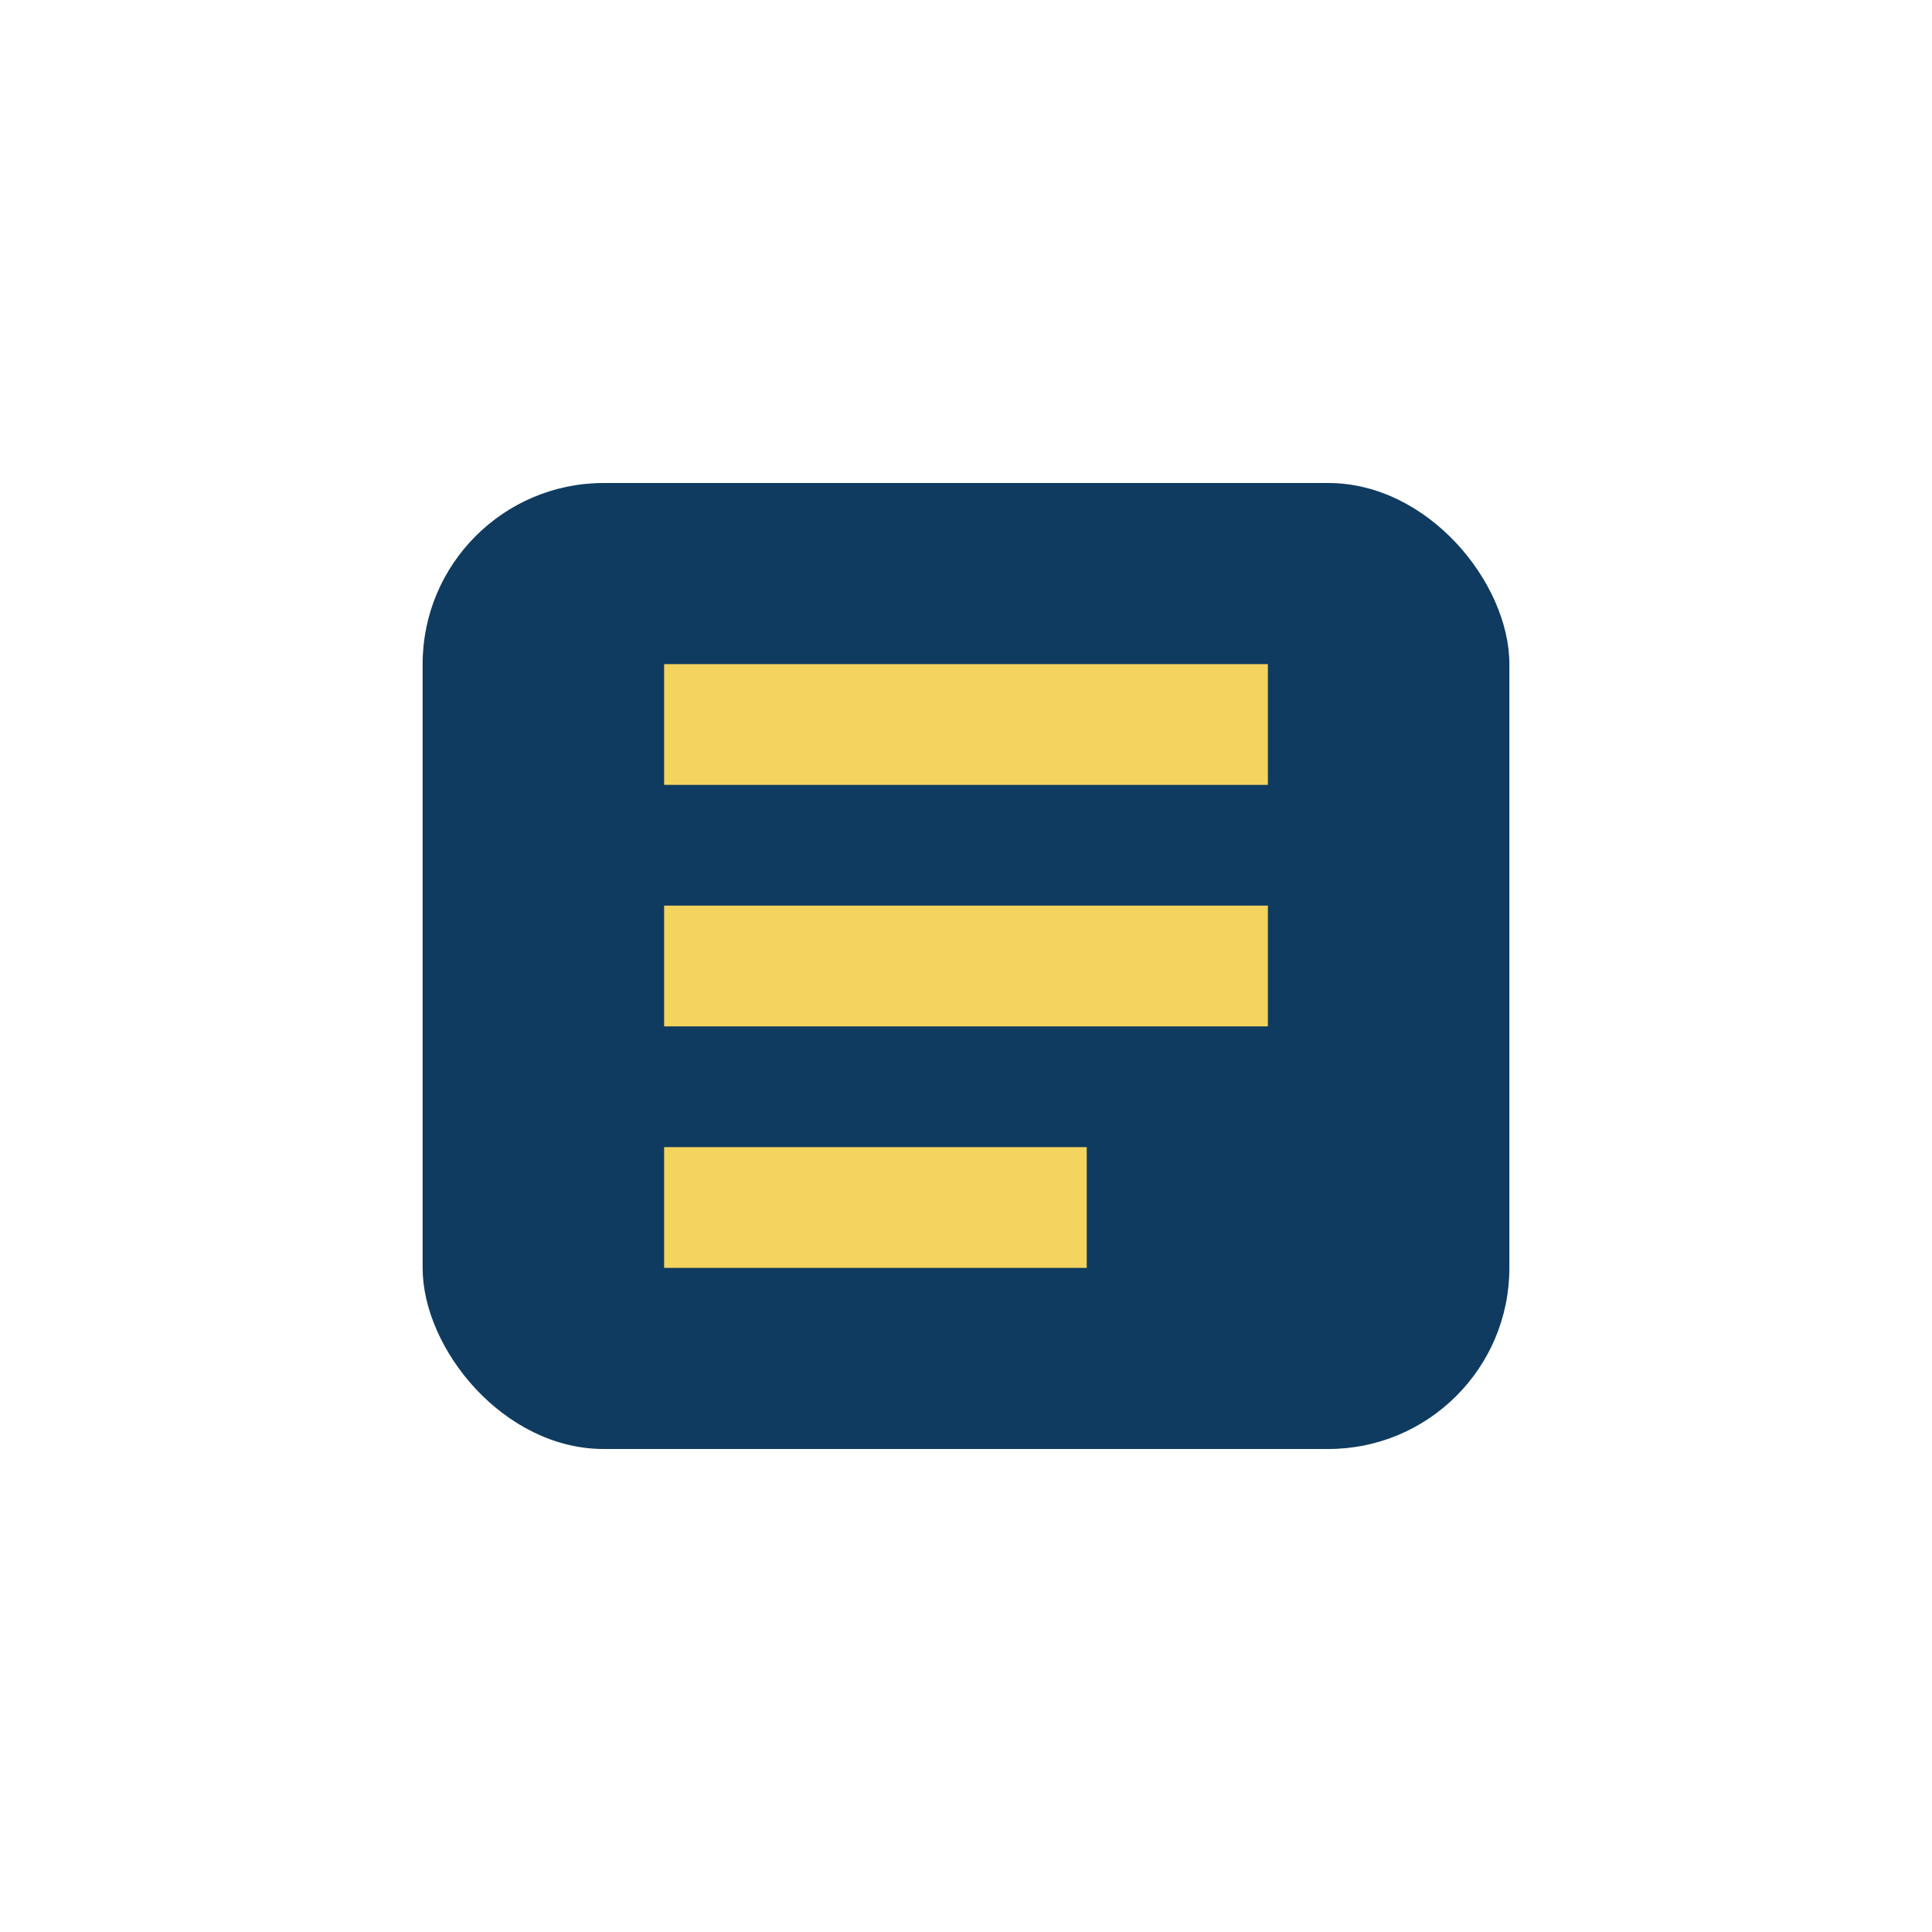
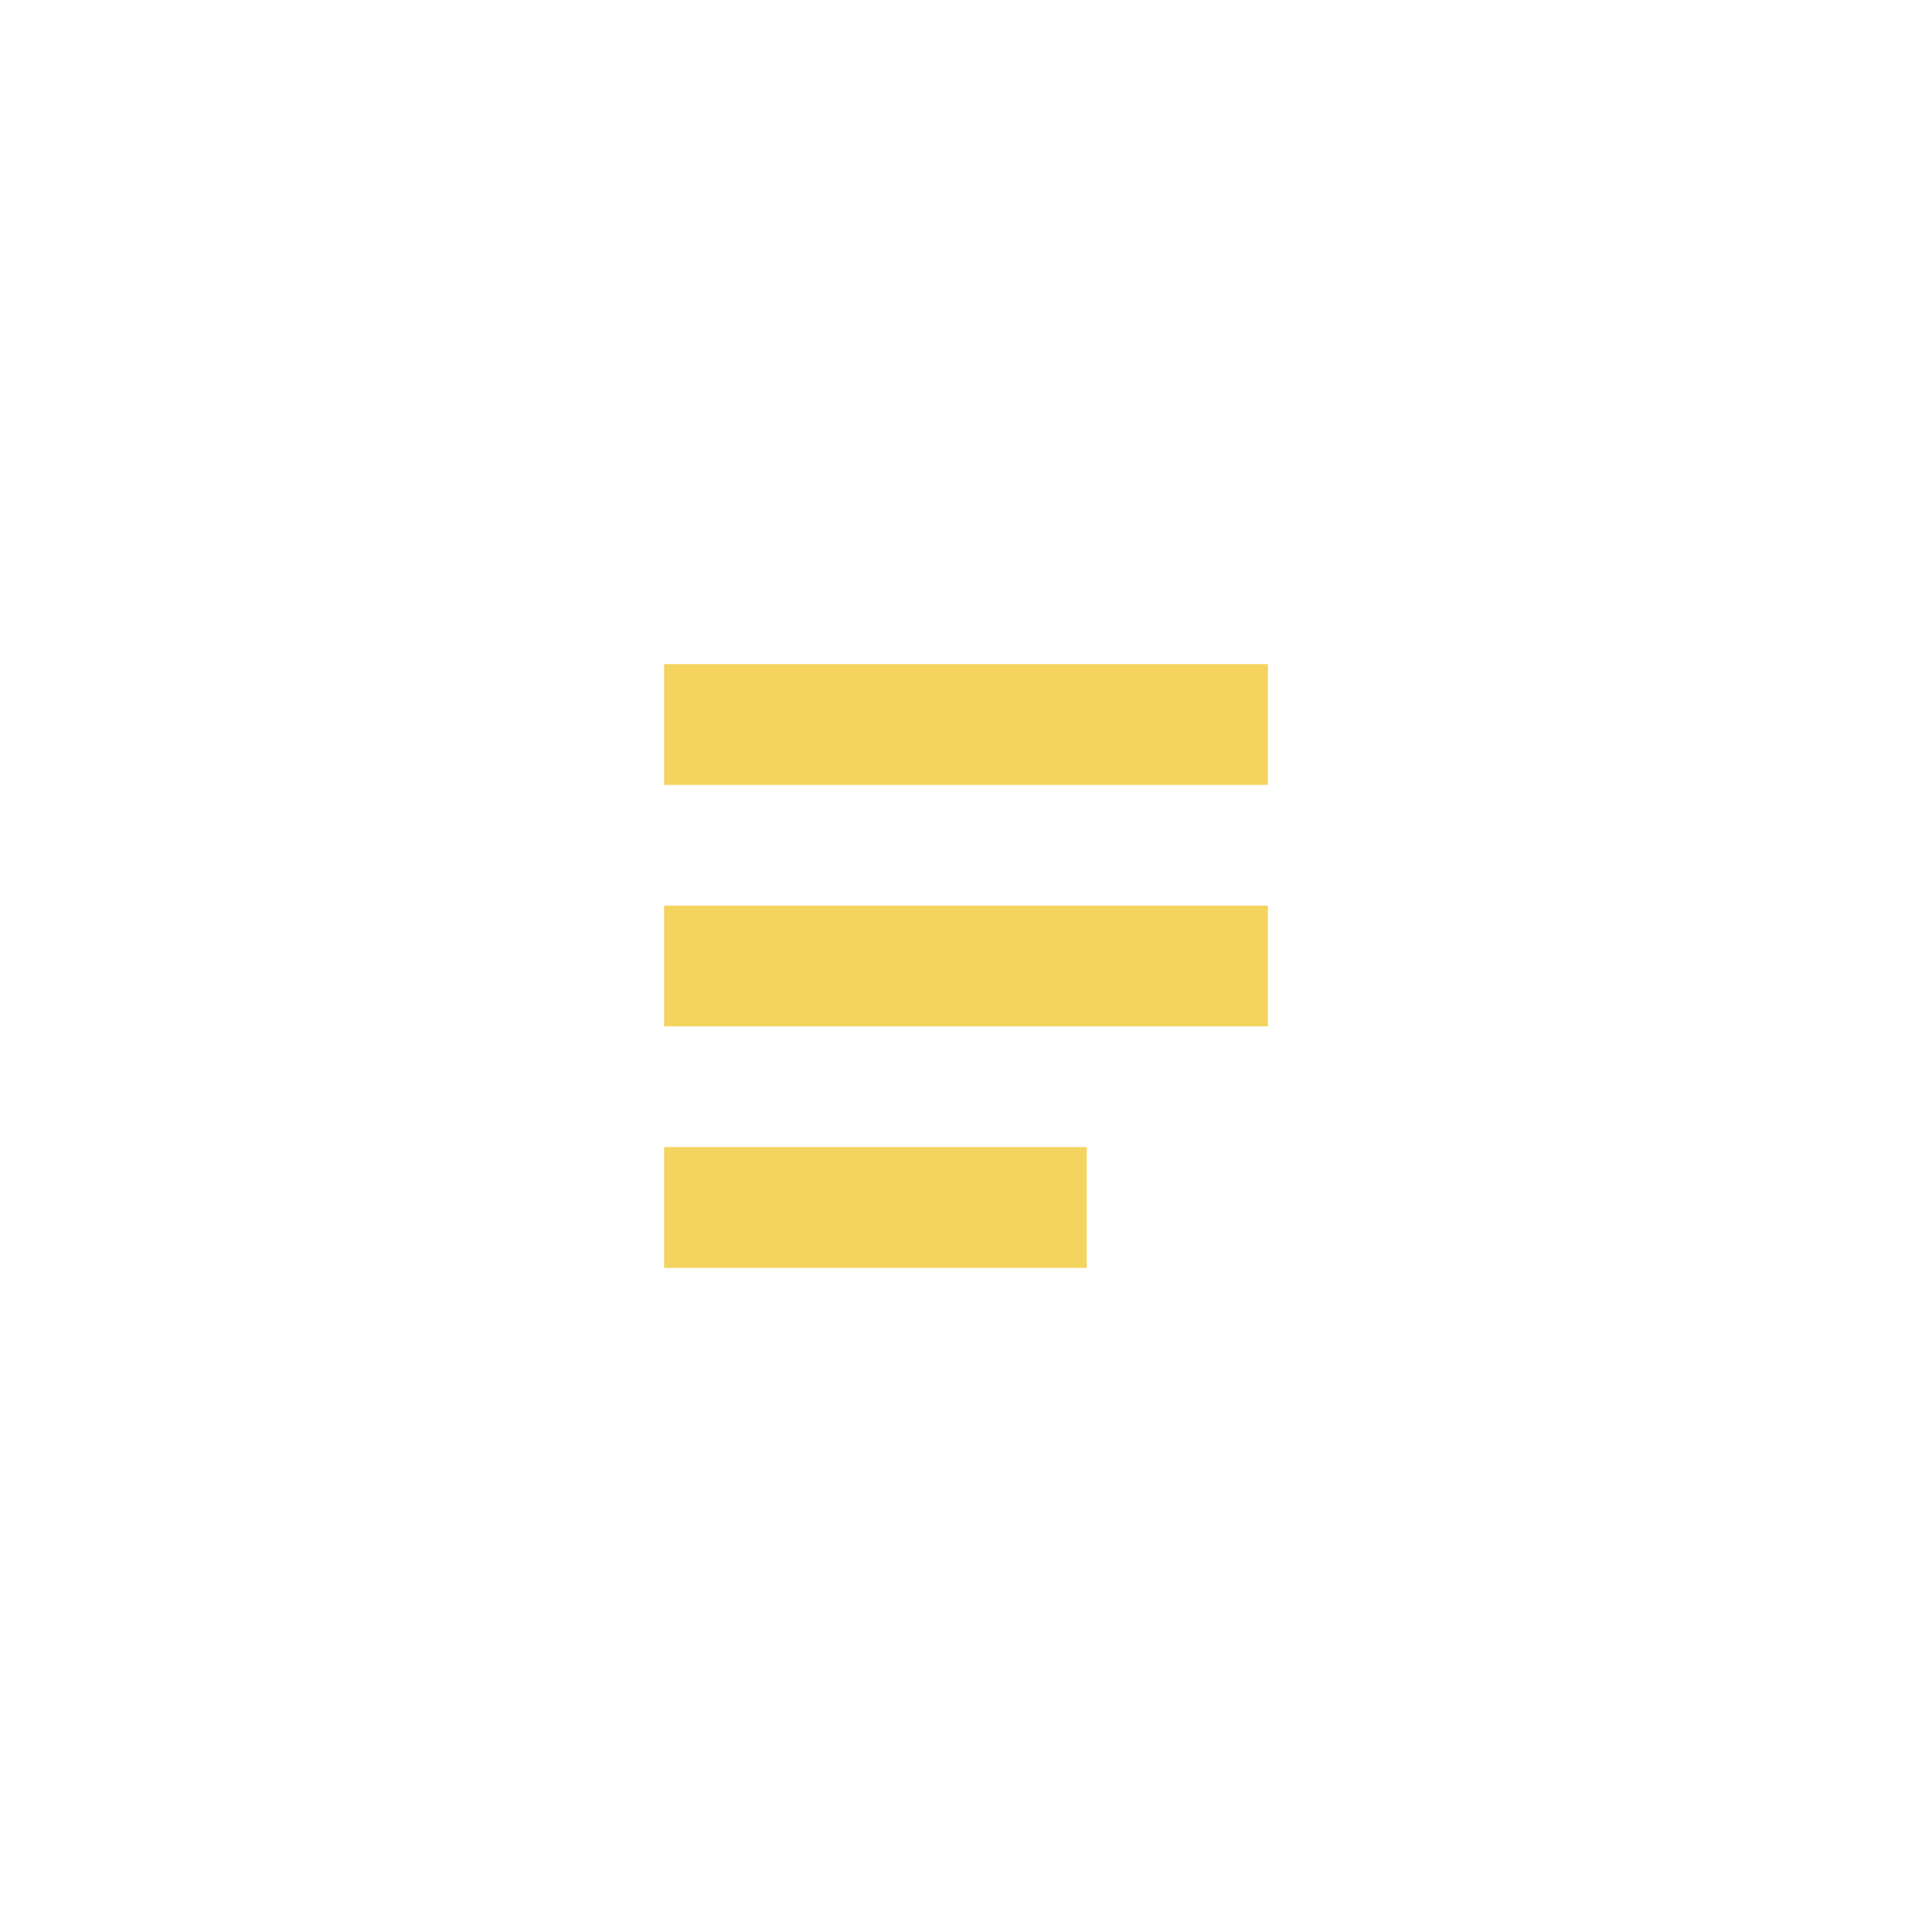
<svg xmlns="http://www.w3.org/2000/svg" width="32" height="32" viewBox="0 0 32 32">
-   <rect x="7" y="8" width="18" height="16" rx="3" fill="#103B60" />
  <path d="M11 12h10M11 16h10M11 20h7" stroke="#F4D35E" stroke-width="2" fill="none" />
</svg>